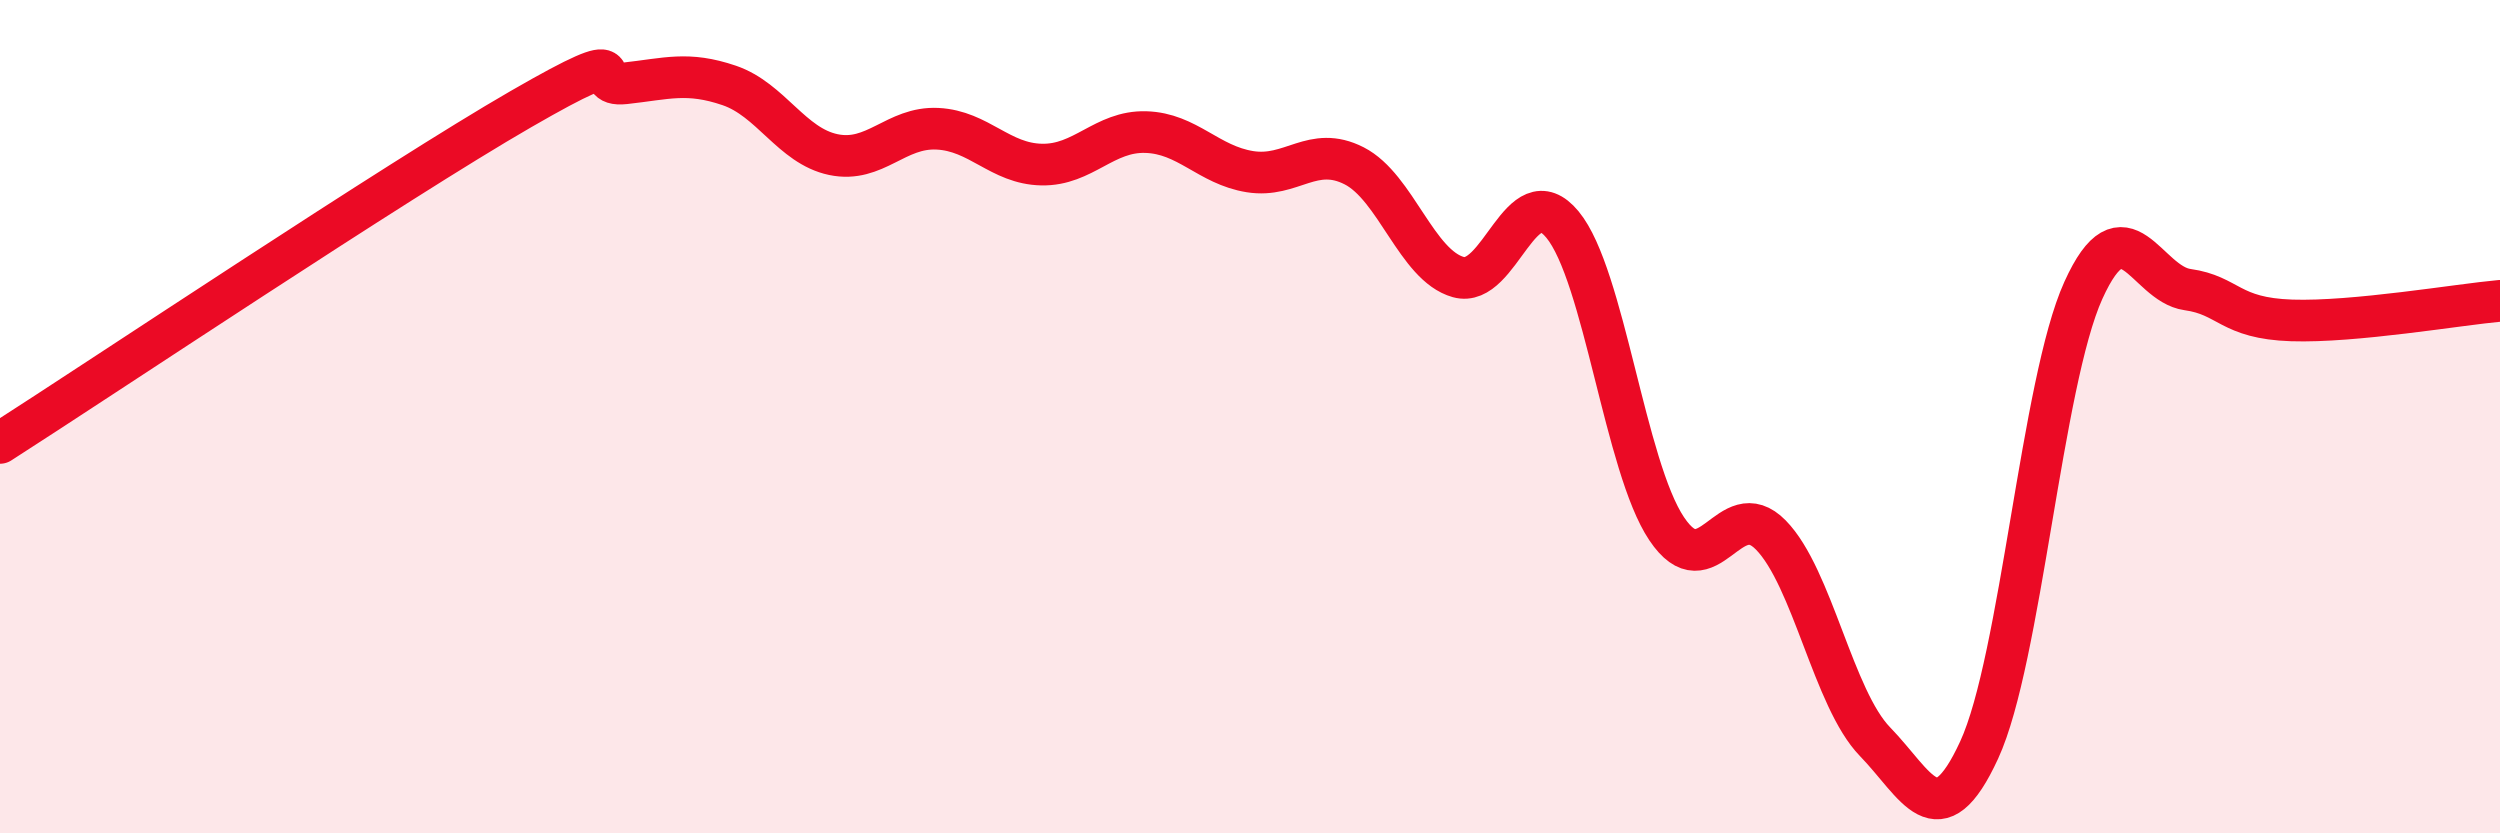
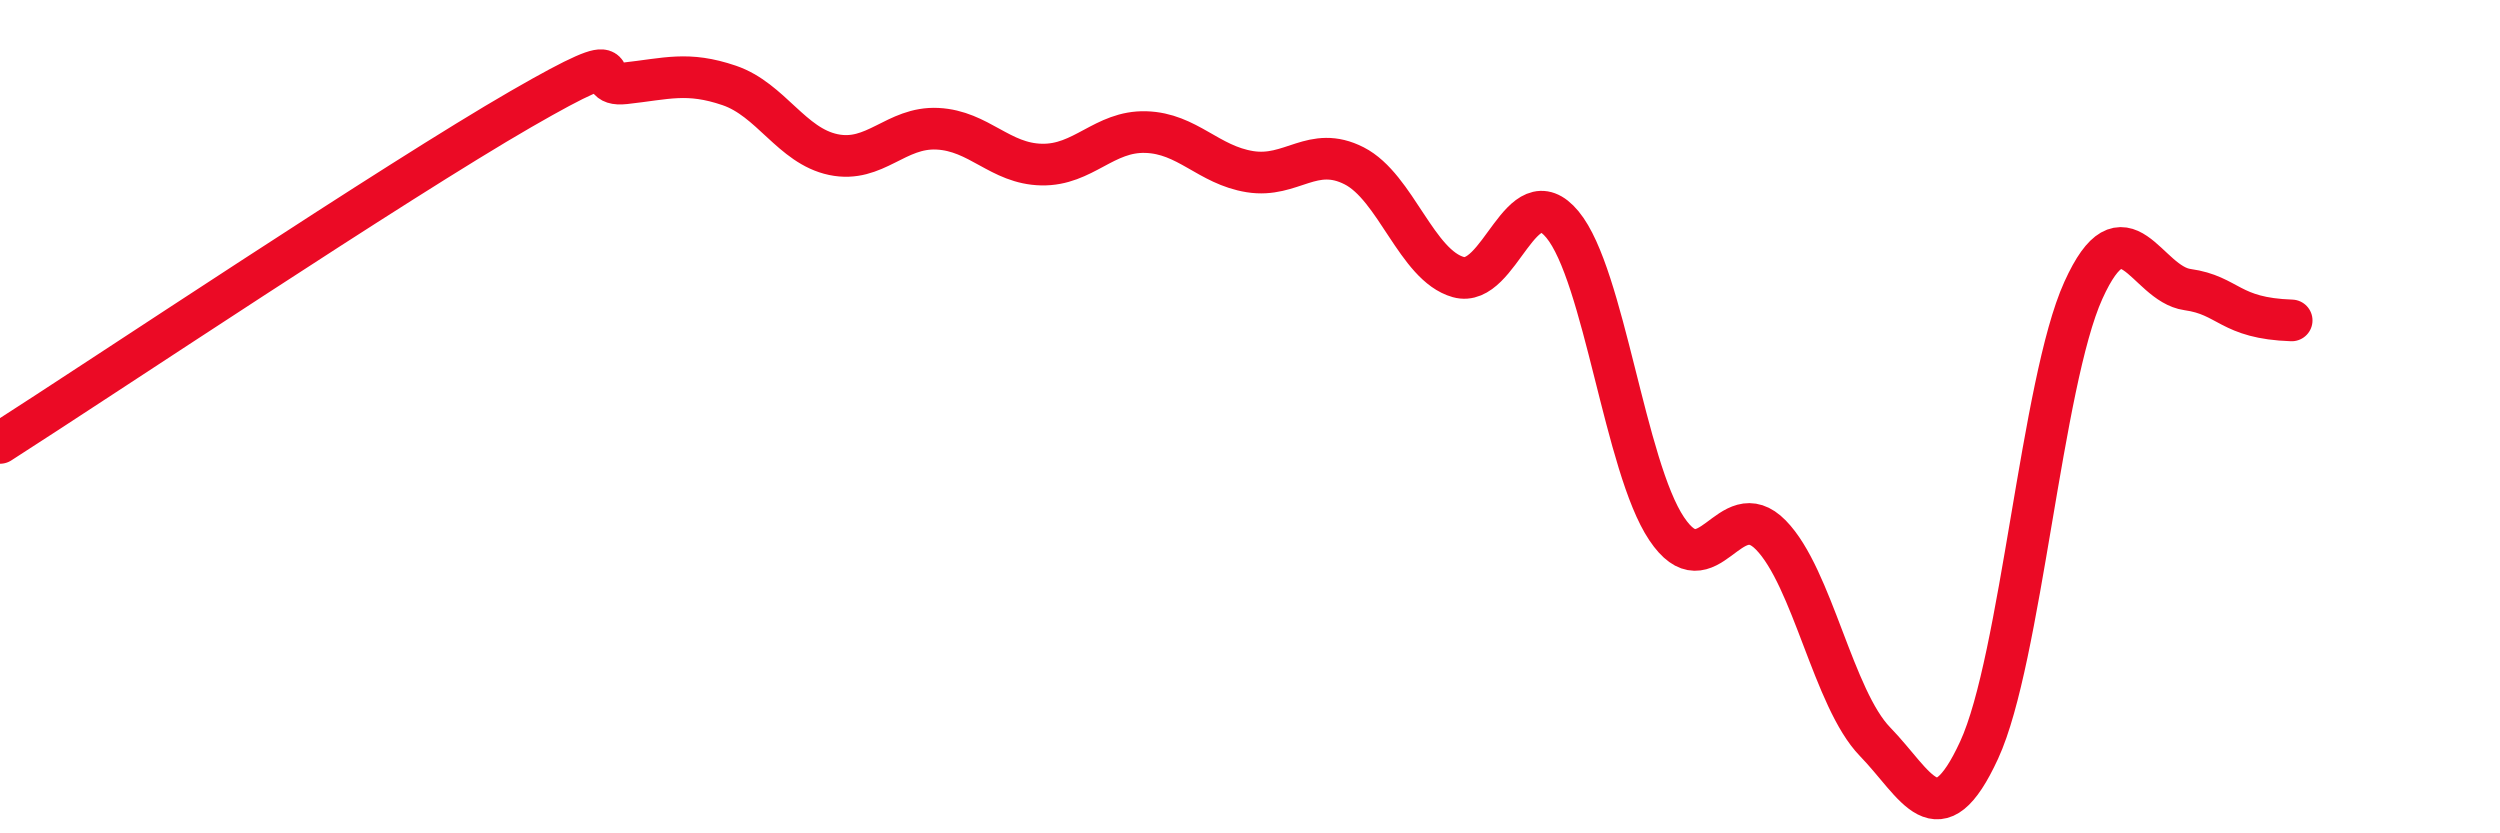
<svg xmlns="http://www.w3.org/2000/svg" width="60" height="20" viewBox="0 0 60 20">
-   <path d="M 0,10.63 C 2.5,9.03 9.5,4.35 12.5,2.62 C 15.5,0.89 14,2.11 15,2 C 16,1.89 16.5,1.71 17.5,2.05 C 18.5,2.39 19,3.5 20,3.71 C 21,3.92 21.5,3.04 22.5,3.09 C 23.5,3.14 24,3.93 25,3.95 C 26,3.97 26.5,3.14 27.5,3.17 C 28.5,3.2 29,3.96 30,4.12 C 31,4.28 31.5,3.47 32.5,3.98 C 33.5,4.49 34,6.37 35,6.65 C 36,6.93 36.5,4.18 37.5,5.39 C 38.5,6.6 39,11.2 40,12.69 C 41,14.18 41.5,11.82 42.5,12.84 C 43.5,13.86 44,16.77 45,17.8 C 46,18.83 46.5,20.17 47.5,18 C 48.5,15.83 49,9.18 50,6.97 C 51,4.76 51.5,6.81 52.5,6.95 C 53.5,7.09 53.5,7.64 55,7.69 C 56.5,7.74 59,7.31 60,7.22L60 20L0 20Z" fill="#EB0A25" opacity="0.1" stroke-linecap="round" stroke-linejoin="round" />
-   <path d="M 0,10.63 C 2.5,9.03 9.5,4.35 12.5,2.62 C 15.5,0.89 14,2.11 15,2 C 16,1.89 16.5,1.71 17.5,2.05 C 18.5,2.39 19,3.5 20,3.71 C 21,3.92 21.5,3.04 22.5,3.09 C 23.5,3.14 24,3.93 25,3.95 C 26,3.97 26.5,3.14 27.5,3.17 C 28.5,3.2 29,3.96 30,4.12 C 31,4.28 31.5,3.47 32.5,3.98 C 33.5,4.49 34,6.37 35,6.65 C 36,6.93 36.5,4.18 37.5,5.39 C 38.5,6.6 39,11.2 40,12.69 C 41,14.18 41.5,11.82 42.5,12.84 C 43.5,13.86 44,16.77 45,17.8 C 46,18.83 46.5,20.17 47.5,18 C 48.5,15.83 49,9.18 50,6.97 C 51,4.76 51.5,6.81 52.5,6.95 C 53.5,7.09 53.5,7.64 55,7.69 C 56.5,7.74 59,7.31 60,7.22" stroke="#EB0A25" stroke-width="1" fill="none" stroke-linecap="round" stroke-linejoin="round" />
+   <path d="M 0,10.63 C 2.5,9.03 9.5,4.35 12.5,2.62 C 15.5,0.89 14,2.11 15,2 C 16,1.89 16.5,1.71 17.5,2.05 C 18.5,2.39 19,3.5 20,3.71 C 21,3.92 21.5,3.04 22.5,3.09 C 23.5,3.14 24,3.93 25,3.95 C 26,3.97 26.5,3.14 27.5,3.17 C 28.5,3.2 29,3.96 30,4.12 C 31,4.28 31.5,3.47 32.5,3.98 C 33.5,4.49 34,6.37 35,6.65 C 36,6.93 36.5,4.18 37.5,5.39 C 38.5,6.6 39,11.2 40,12.69 C 41,14.18 41.5,11.82 42.5,12.84 C 43.5,13.86 44,16.77 45,17.8 C 46,18.83 46.5,20.17 47.5,18 C 48.5,15.83 49,9.18 50,6.97 C 51,4.76 51.5,6.81 52.5,6.95 C 53.5,7.09 53.5,7.64 55,7.69 " stroke="#EB0A25" stroke-width="1" fill="none" stroke-linecap="round" stroke-linejoin="round" />
</svg>